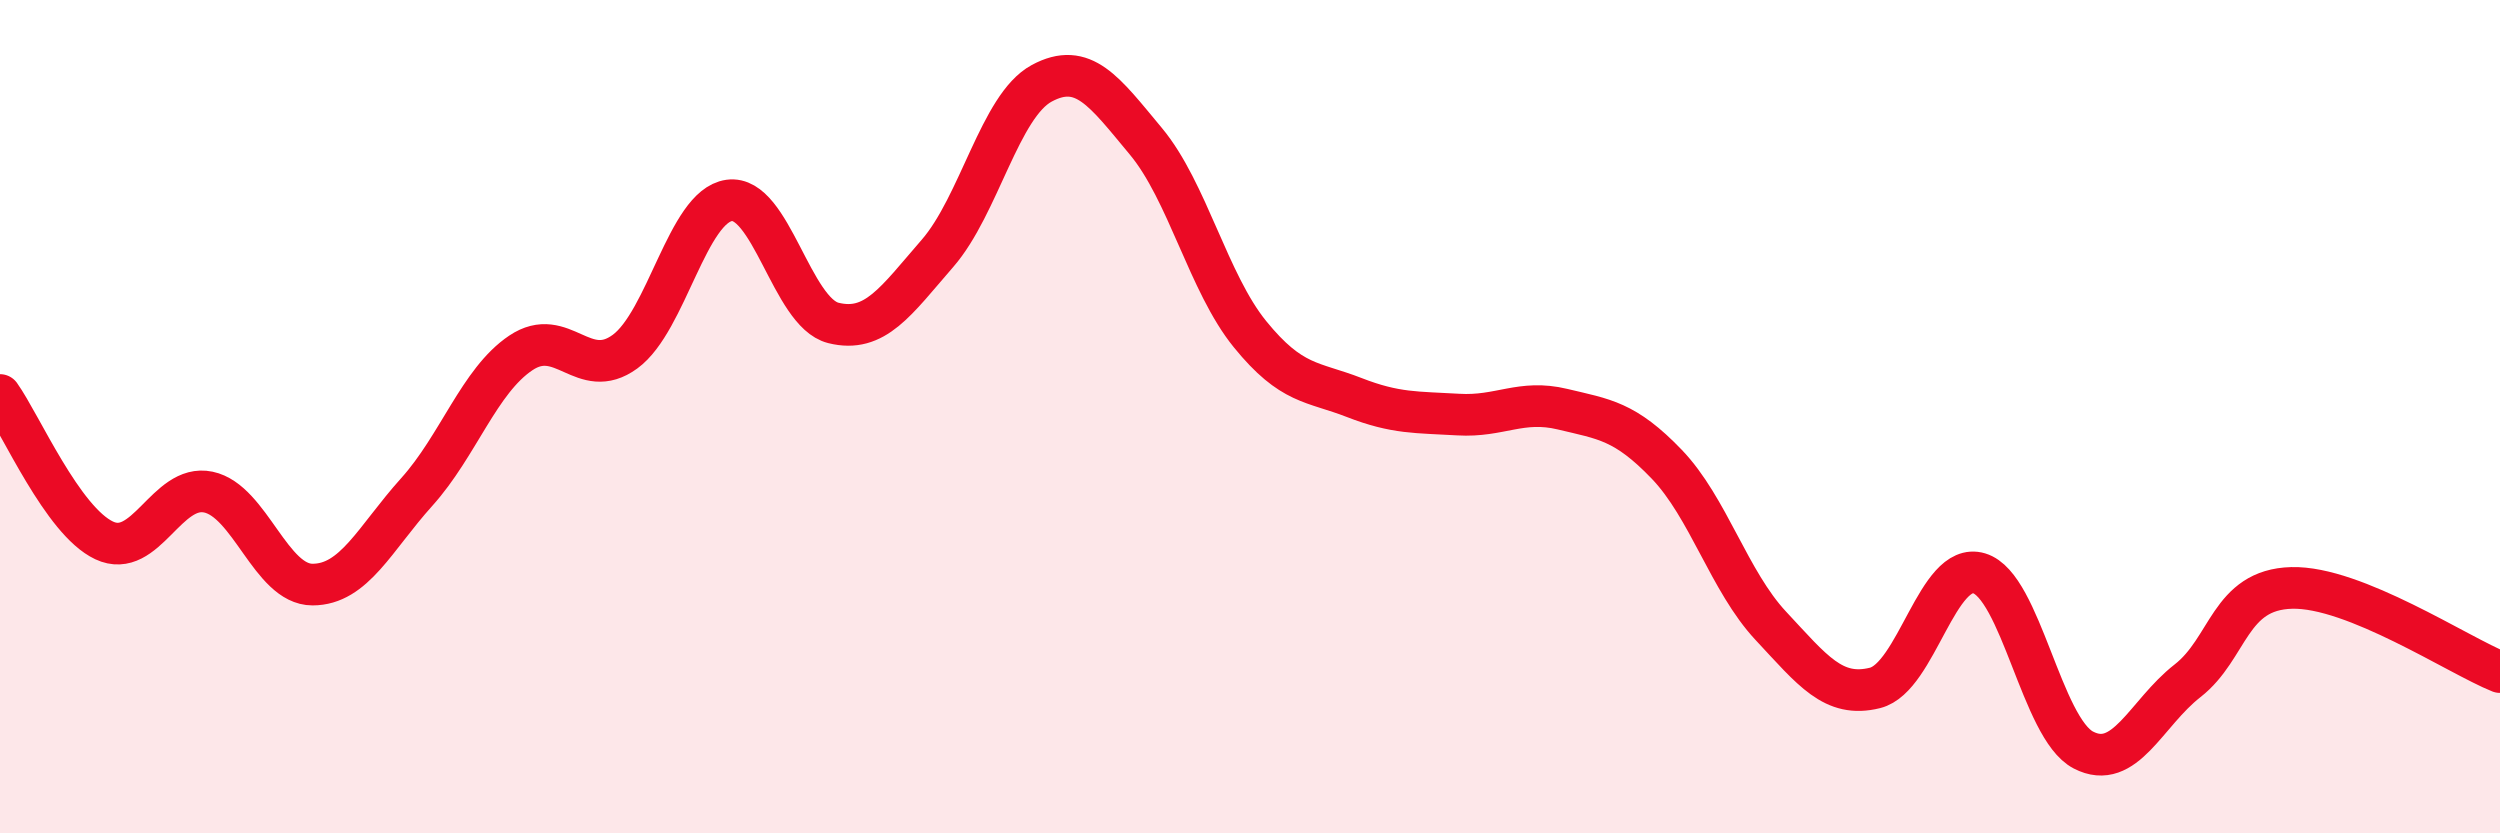
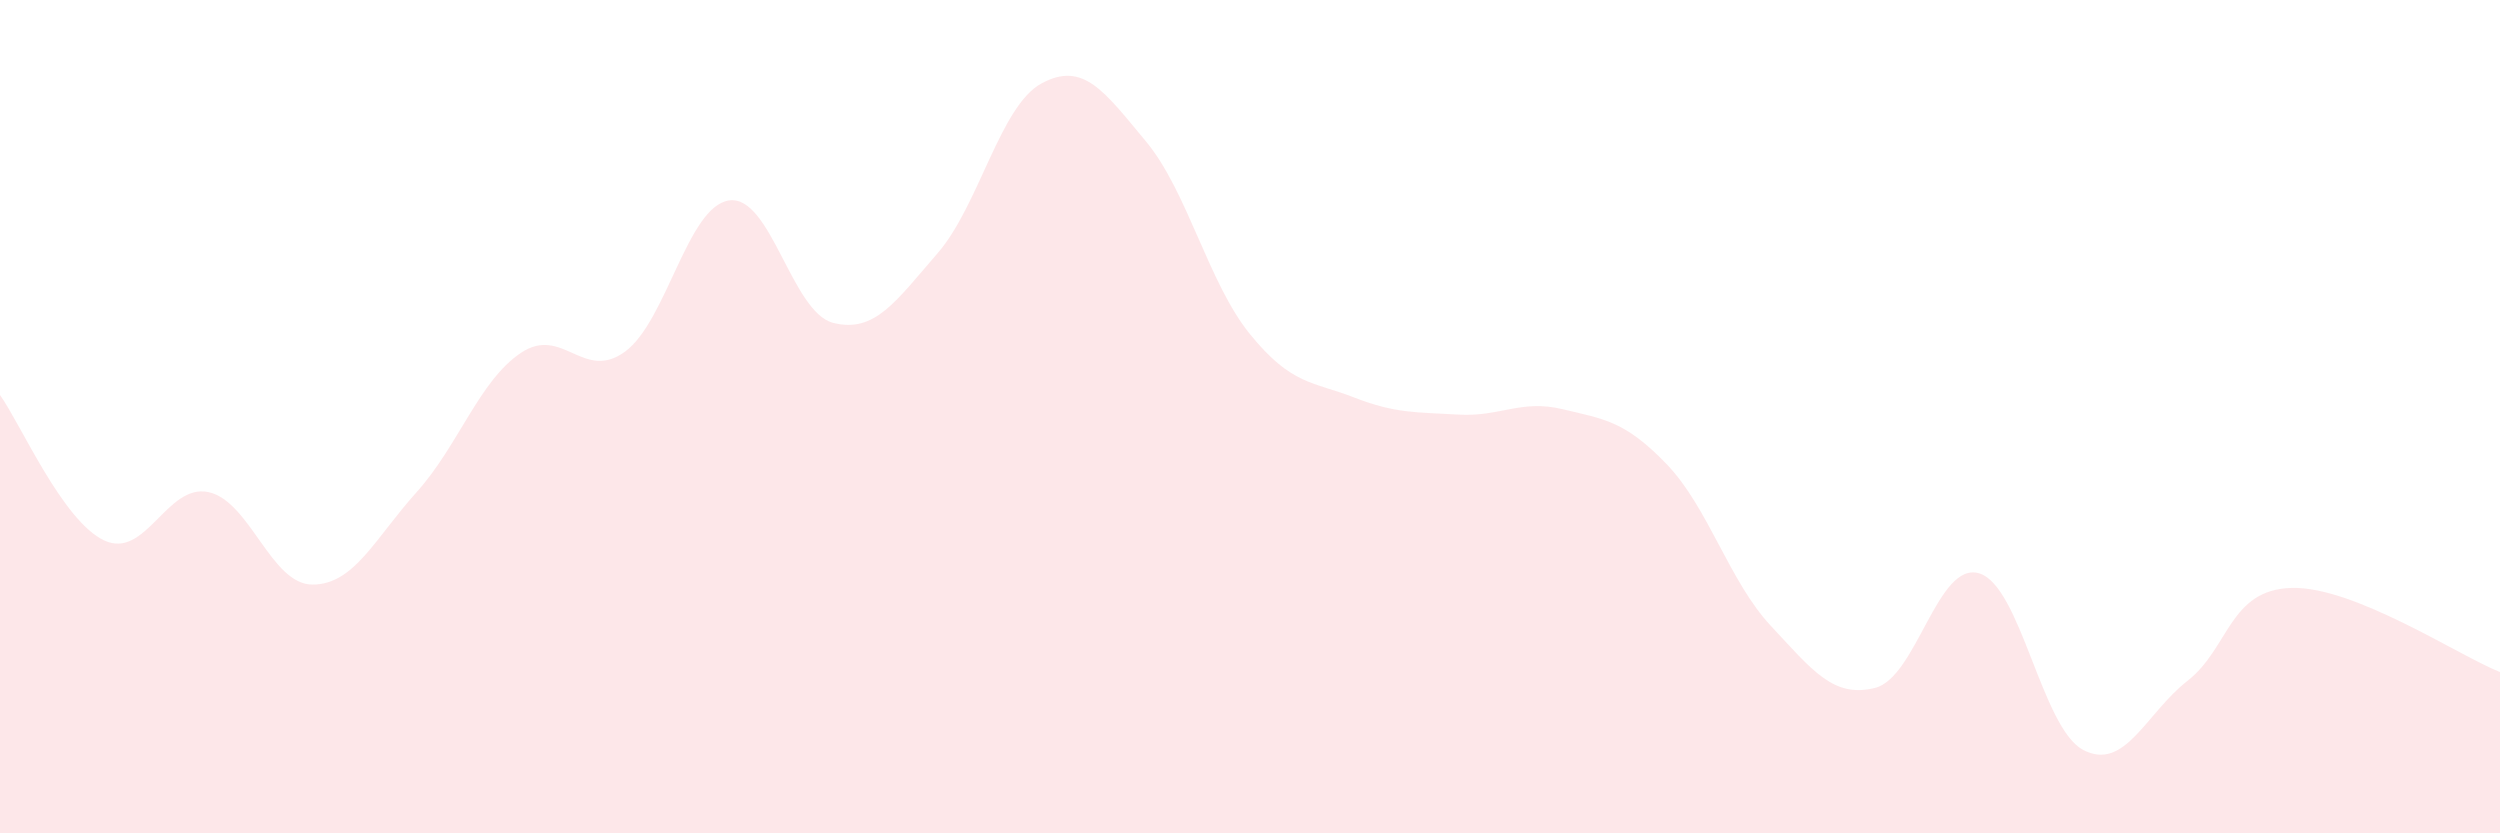
<svg xmlns="http://www.w3.org/2000/svg" width="60" height="20" viewBox="0 0 60 20">
  <path d="M 0,9.48 C 0.5,10.18 1.5,12.5 2.5,12.97 C 3.5,13.44 4,11.6 5,11.81 C 6,12.02 6.5,14.03 7.5,14.03 C 8.5,14.03 9,12.92 10,11.81 C 11,10.7 11.5,9.14 12.5,8.47 C 13.5,7.8 14,9.17 15,8.44 C 16,7.71 16.5,4.95 17.5,4.81 C 18.5,4.67 19,7.5 20,7.75 C 21,8 21.5,7.23 22.5,6.08 C 23.5,4.93 24,2.54 25,2 C 26,1.46 26.5,2.19 27.5,3.39 C 28.5,4.59 29,6.79 30,8.02 C 31,9.25 31.5,9.15 32.5,9.54 C 33.5,9.93 34,9.89 35,9.95 C 36,10.01 36.5,9.58 37.5,9.82 C 38.5,10.06 39,10.1 40,11.14 C 41,12.18 41.5,13.95 42.5,15.02 C 43.5,16.09 44,16.76 45,16.51 C 46,16.26 46.5,13.46 47.5,13.76 C 48.5,14.06 49,17.48 50,18 C 51,18.52 51.5,17.12 52.5,16.34 C 53.5,15.56 53.5,14.15 55,14.11 C 56.5,14.07 59,15.73 60,16.13L60 20L0 20Z" fill="#EB0A25" opacity="0.1" stroke-linecap="round" stroke-linejoin="round" />
-   <path d="M 0,9.48 C 0.5,10.18 1.5,12.5 2.5,12.97 C 3.5,13.44 4,11.6 5,11.81 C 6,12.02 6.5,14.03 7.5,14.03 C 8.5,14.03 9,12.92 10,11.81 C 11,10.7 11.5,9.14 12.5,8.47 C 13.5,7.8 14,9.17 15,8.44 C 16,7.71 16.5,4.95 17.5,4.81 C 18.5,4.67 19,7.5 20,7.75 C 21,8 21.5,7.23 22.5,6.08 C 23.5,4.93 24,2.54 25,2 C 26,1.46 26.5,2.19 27.5,3.39 C 28.5,4.59 29,6.79 30,8.02 C 31,9.25 31.5,9.15 32.5,9.54 C 33.5,9.93 34,9.89 35,9.95 C 36,10.01 36.5,9.58 37.5,9.82 C 38.5,10.06 39,10.1 40,11.14 C 41,12.18 41.5,13.95 42.5,15.02 C 43.5,16.09 44,16.76 45,16.51 C 46,16.26 46.5,13.46 47.5,13.76 C 48.5,14.06 49,17.48 50,18 C 51,18.52 51.5,17.12 52.5,16.34 C 53.5,15.56 53.5,14.15 55,14.11 C 56.5,14.07 59,15.73 60,16.13" stroke="#EB0A25" stroke-width="1" fill="none" stroke-linecap="round" stroke-linejoin="round" />
</svg>